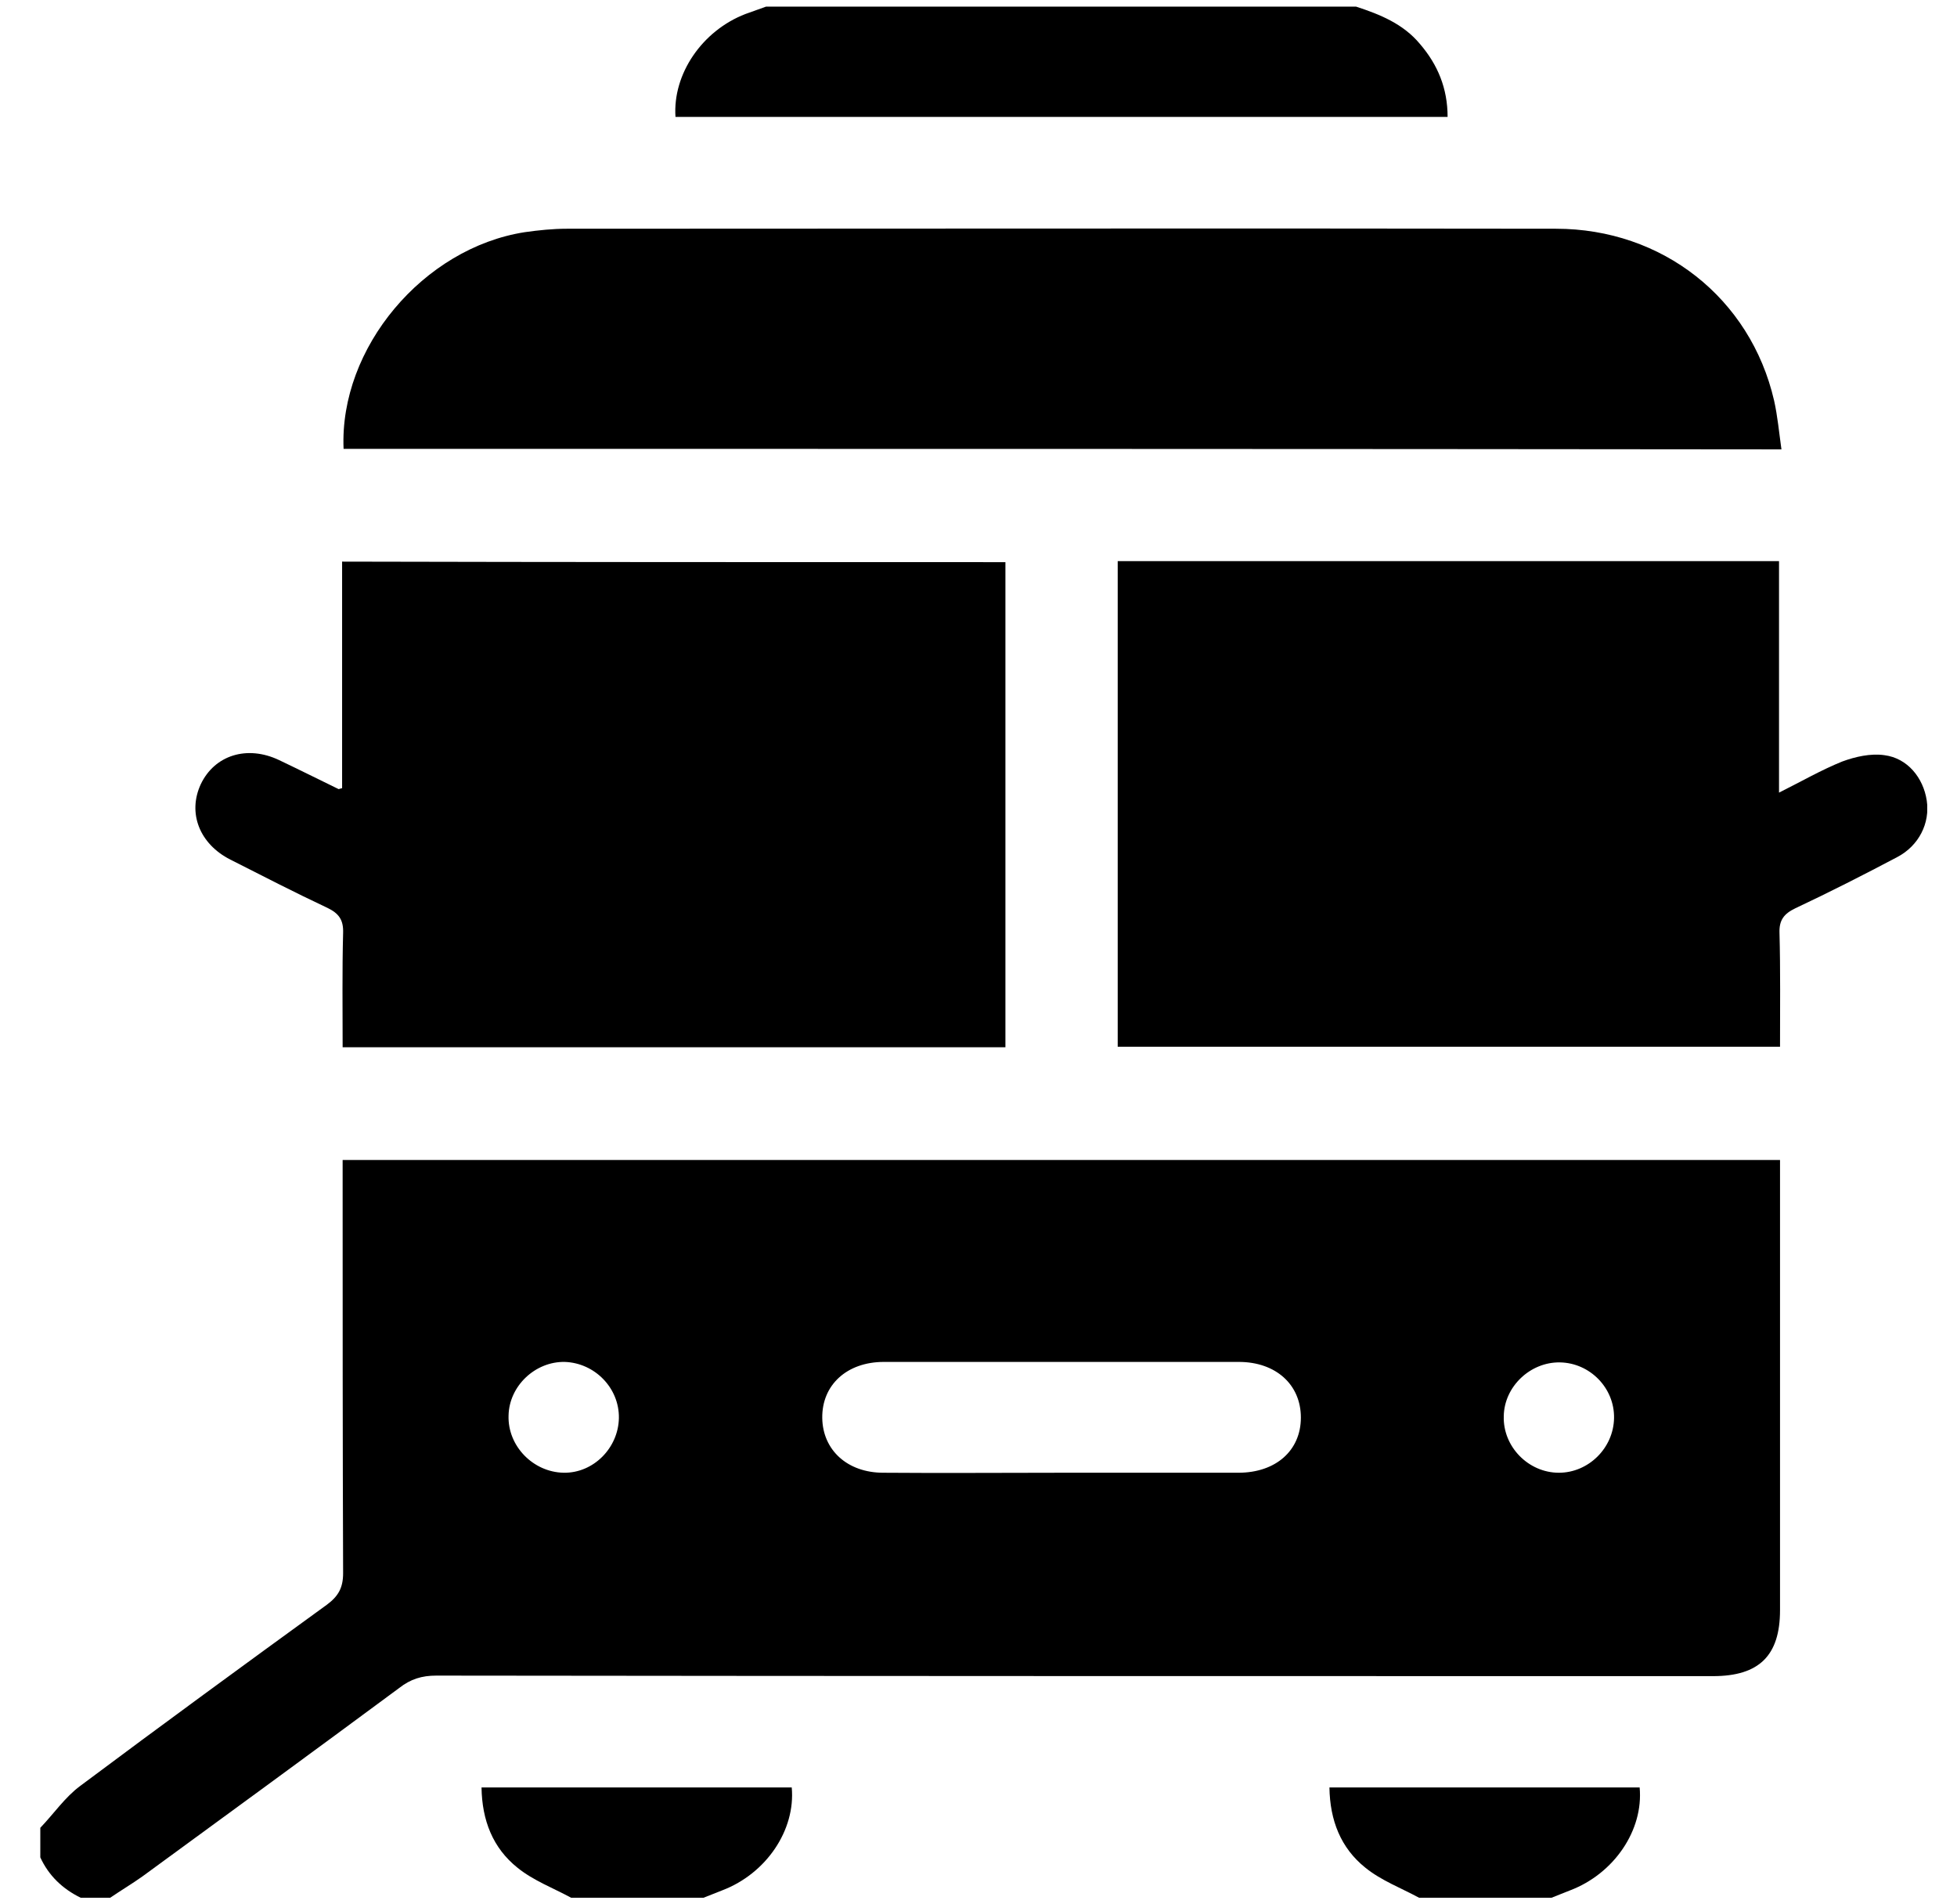
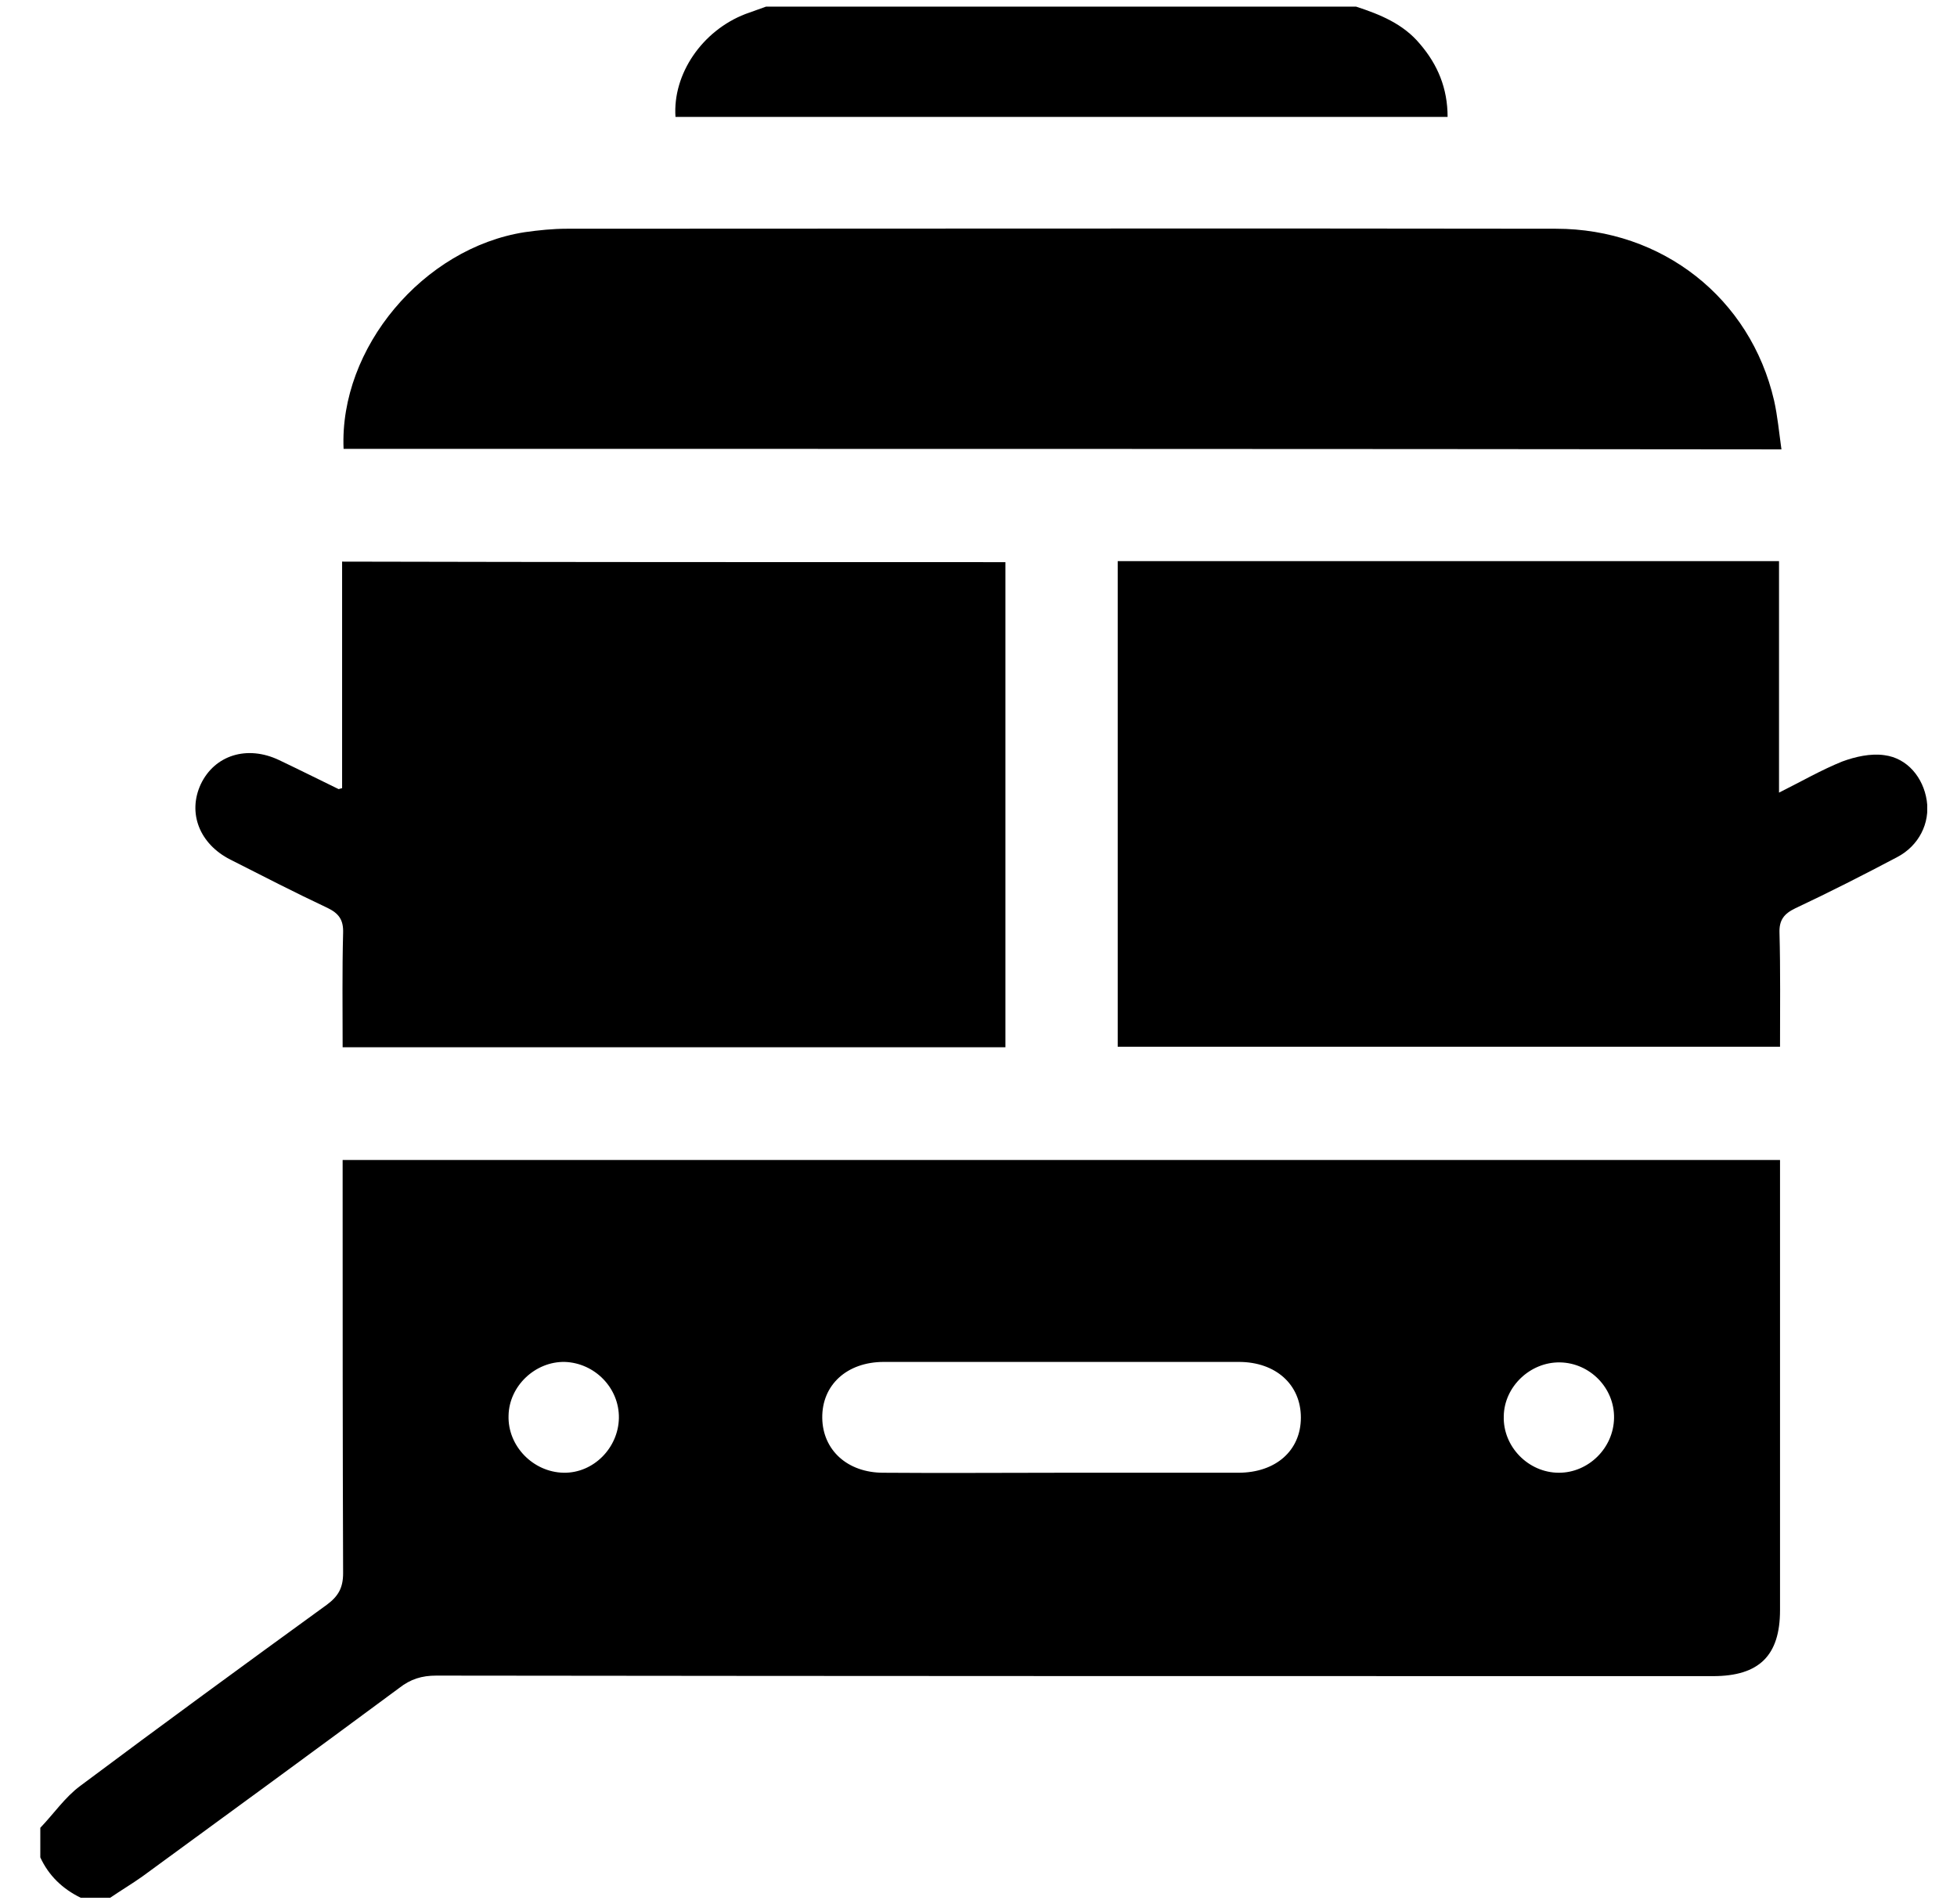
<svg xmlns="http://www.w3.org/2000/svg" fill="none" viewBox="0 0 37 36">
  <g clip-path="url(#clip0_336_3004)">
    <path fill="currentColor" d="M0.762 34.553C1.013 34.292 1.227 33.976 1.516 33.762C3.061 32.607 4.616 31.471 6.18 30.336C6.394 30.177 6.487 30.019 6.487 29.74C6.478 27.273 6.478 24.805 6.478 22.338C6.478 22.208 6.478 22.087 6.478 21.929C15.537 21.929 24.576 21.929 33.654 21.929C33.654 22.05 33.654 22.171 33.654 22.301C33.654 25.01 33.654 27.72 33.654 30.438C33.654 31.294 33.263 31.686 32.387 31.686C24.344 31.686 16.291 31.686 8.247 31.676C7.977 31.676 7.763 31.741 7.549 31.909C5.938 33.101 4.309 34.292 2.689 35.475C2.493 35.614 2.289 35.735 2.084 35.875C1.898 35.875 1.711 35.875 1.525 35.875C1.181 35.707 0.92 35.456 0.762 35.112C0.762 34.925 0.762 34.739 0.762 34.553ZM20.07 27.841C21.188 27.841 22.296 27.841 23.413 27.841C24.12 27.841 24.595 27.422 24.595 26.798C24.595 26.174 24.12 25.746 23.422 25.746C21.188 25.746 18.944 25.746 16.71 25.746C16.011 25.746 15.537 26.183 15.546 26.807C15.555 27.412 16.021 27.841 16.7 27.841C17.817 27.85 18.944 27.841 20.07 27.841ZM11.701 26.807C11.71 26.239 11.245 25.765 10.677 25.746C10.118 25.736 9.625 26.202 9.615 26.761C9.597 27.338 10.081 27.831 10.658 27.841C11.217 27.85 11.691 27.375 11.701 26.807ZM30.516 26.807C30.526 26.239 30.06 25.764 29.492 25.755C28.933 25.746 28.44 26.211 28.431 26.77C28.412 27.347 28.896 27.841 29.473 27.841C30.032 27.841 30.507 27.375 30.516 26.807Z" />
    <path fill="currentColor" d="M25.638 0.125C26.094 0.274 26.531 0.451 26.848 0.833C27.183 1.224 27.369 1.67 27.369 2.21C22.491 2.21 17.631 2.21 12.771 2.21C12.716 1.4 13.274 0.581 14.093 0.265C14.224 0.218 14.354 0.172 14.484 0.125C18.208 0.125 21.923 0.125 25.638 0.125Z" />
-     <path fill="currentColor" d="M10.798 35.875C10.454 35.689 10.081 35.549 9.783 35.307C9.318 34.935 9.113 34.413 9.104 33.79C11.077 33.79 13.023 33.79 14.969 33.79C15.043 34.599 14.485 35.419 13.656 35.735C13.535 35.782 13.423 35.828 13.302 35.875C12.474 35.875 11.636 35.875 10.798 35.875Z" />
-     <path fill="currentColor" d="M26.829 35.875C26.485 35.689 26.112 35.549 25.814 35.307C25.349 34.935 25.144 34.413 25.135 33.79C27.108 33.79 29.054 33.79 31 33.79C31.075 34.599 30.516 35.419 29.687 35.735C29.566 35.782 29.455 35.828 29.334 35.875C28.496 35.875 27.658 35.875 26.829 35.875Z" />
    <path fill="currentColor" d="M19.009 10.627C19.009 13.69 19.009 16.734 19.009 19.797C14.838 19.797 10.676 19.797 6.478 19.797C6.478 19.071 6.468 18.354 6.487 17.637C6.496 17.386 6.403 17.265 6.189 17.162C5.575 16.873 4.96 16.557 4.355 16.25C3.768 15.952 3.545 15.365 3.796 14.825C4.057 14.276 4.671 14.081 5.277 14.369C5.649 14.546 6.021 14.732 6.403 14.918C6.412 14.918 6.422 14.909 6.468 14.9C6.468 13.485 6.468 12.06 6.468 10.617C10.648 10.627 14.81 10.627 19.009 10.627Z" />
    <path fill="currentColor" d="M21.132 10.608C25.312 10.608 29.455 10.608 33.635 10.608C33.635 12.051 33.635 13.475 33.635 14.984C34.063 14.77 34.436 14.555 34.827 14.397C35.078 14.304 35.367 14.239 35.627 14.276C36.065 14.332 36.363 14.704 36.428 15.133C36.493 15.561 36.279 15.989 35.869 16.203C35.236 16.538 34.594 16.864 33.942 17.171C33.728 17.274 33.635 17.395 33.644 17.637C33.663 18.345 33.654 19.052 33.654 19.788C29.474 19.788 25.321 19.788 21.132 19.788C21.132 16.743 21.132 13.69 21.132 10.608Z" />
    <path fill="currentColor" d="M6.496 8.485C6.413 6.577 8.005 4.687 9.922 4.389C10.183 4.352 10.453 4.324 10.714 4.324C16.951 4.324 23.189 4.314 29.417 4.324C31.428 4.324 33.095 5.636 33.542 7.573C33.607 7.862 33.635 8.169 33.681 8.495C24.595 8.485 15.555 8.485 6.496 8.485Z" />
  </g>
  <defs>
    <clipPath id="clip0_336_3004">
      <rect transform="translate(0.762 0.125)" fill="white" height="35.75" width="35.675" />
    </clipPath>
  </defs>
</svg>